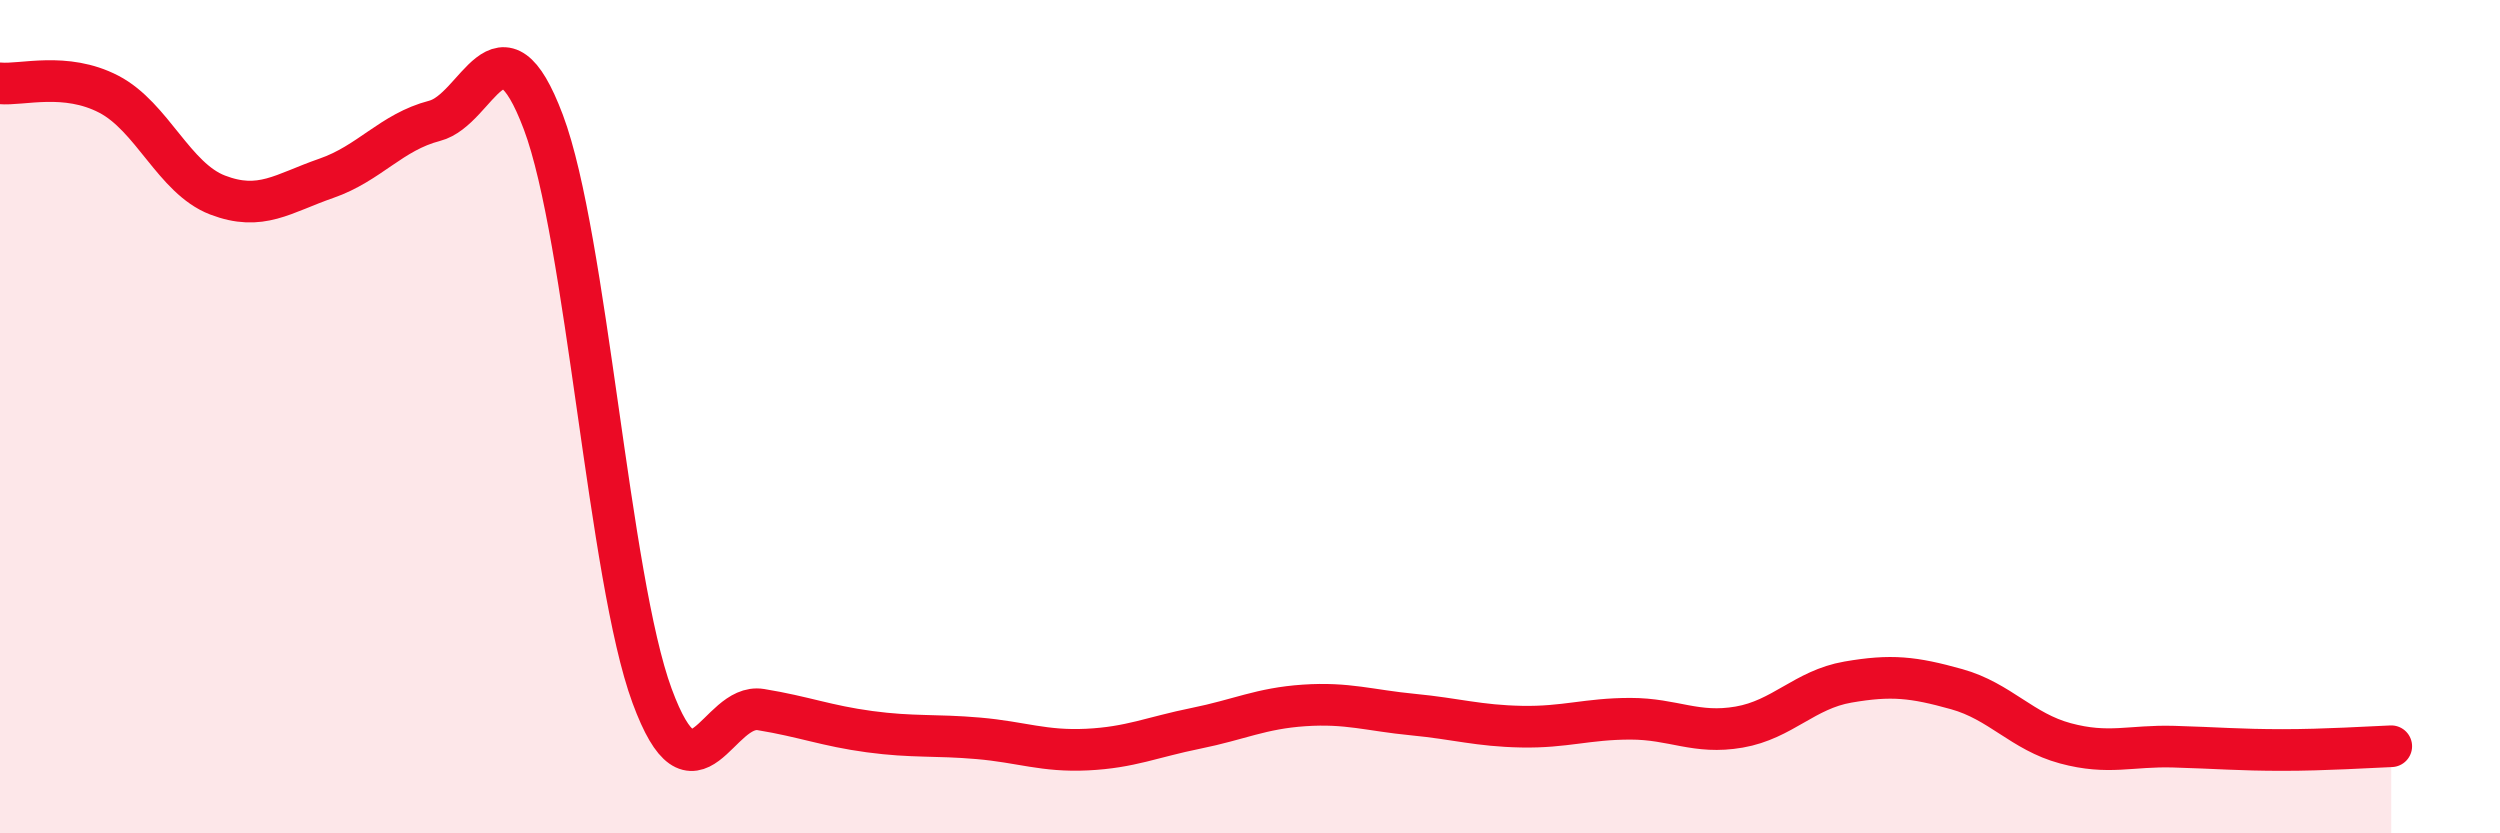
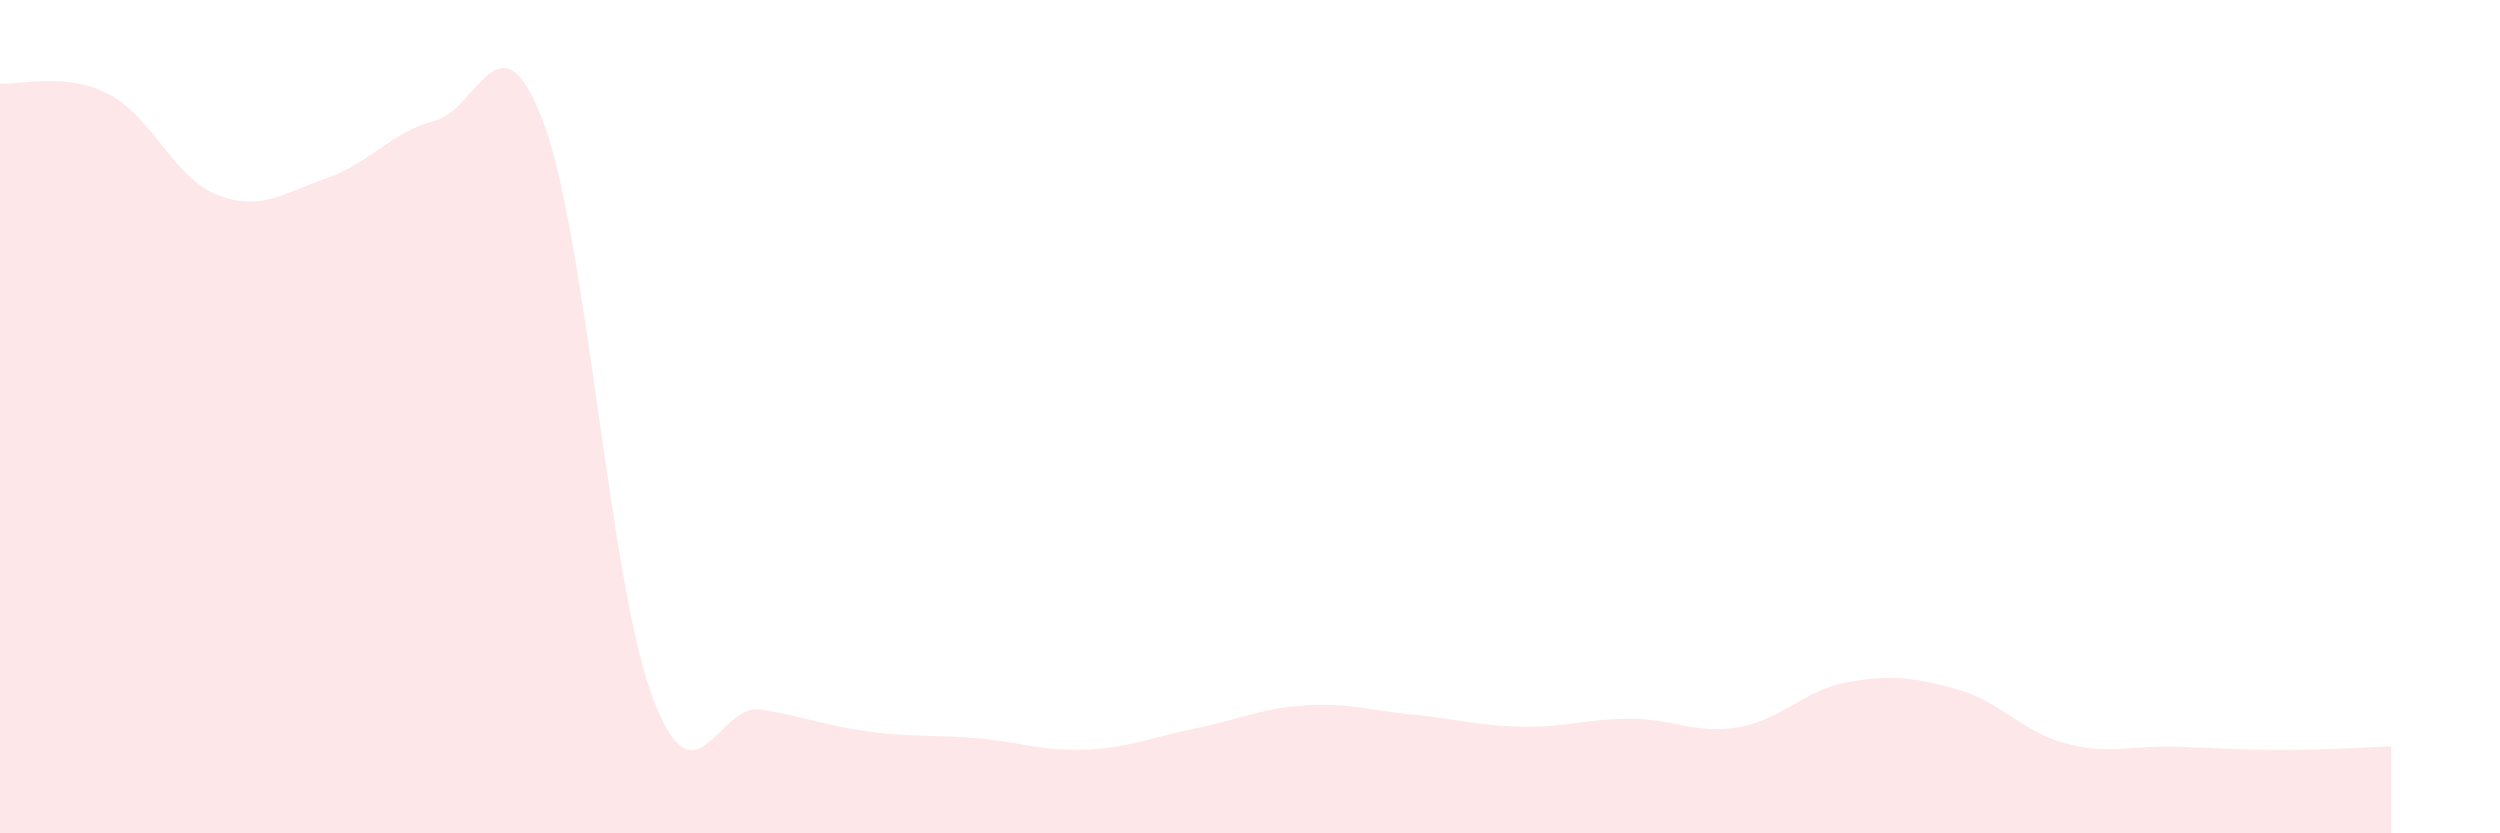
<svg xmlns="http://www.w3.org/2000/svg" width="60" height="20" viewBox="0 0 60 20">
  <path d="M 0,2 C 0.52,2.05 1.57,1.72 2.61,2.26 C 3.65,2.8 4.18,4.28 5.22,4.68 C 6.26,5.08 6.79,4.64 7.83,4.28 C 8.87,3.92 9.39,3.17 10.43,2.9 C 11.47,2.63 12,0.17 13.04,2.93 C 14.08,5.69 14.61,13.88 15.65,16.7 C 16.69,19.52 17.22,16.86 18.26,17.03 C 19.3,17.2 19.83,17.42 20.87,17.56 C 21.91,17.7 22.44,17.63 23.48,17.72 C 24.52,17.81 25.05,18.04 26.09,17.99 C 27.13,17.94 27.66,17.69 28.7,17.48 C 29.74,17.27 30.26,17 31.3,16.93 C 32.34,16.86 32.87,17.05 33.91,17.15 C 34.95,17.25 35.48,17.42 36.52,17.44 C 37.56,17.46 38.09,17.25 39.13,17.25 C 40.17,17.25 40.7,17.63 41.74,17.45 C 42.78,17.27 43.31,16.55 44.35,16.37 C 45.39,16.19 45.92,16.25 46.96,16.54 C 48,16.83 48.53,17.56 49.57,17.84 C 50.61,18.12 51.13,17.89 52.17,17.92 C 53.21,17.95 53.74,18 54.78,18 C 55.82,18 56.87,17.93 57.39,17.91L57.39 20L0 20Z" fill="#EB0A25" opacity="0.1" stroke-linecap="round" stroke-linejoin="round" />
-   <path d="M 0,2 C 0.52,2.05 1.57,1.72 2.61,2.26 C 3.65,2.8 4.18,4.28 5.22,4.68 C 6.26,5.08 6.79,4.64 7.83,4.28 C 8.87,3.92 9.39,3.17 10.43,2.9 C 11.47,2.63 12,0.17 13.04,2.93 C 14.08,5.69 14.61,13.88 15.65,16.7 C 16.69,19.52 17.22,16.86 18.26,17.03 C 19.3,17.2 19.83,17.42 20.87,17.56 C 21.91,17.7 22.44,17.63 23.48,17.72 C 24.52,17.81 25.05,18.04 26.09,17.99 C 27.13,17.94 27.66,17.69 28.7,17.48 C 29.74,17.27 30.26,17 31.3,16.93 C 32.34,16.86 32.87,17.05 33.91,17.15 C 34.95,17.25 35.48,17.42 36.52,17.44 C 37.56,17.46 38.09,17.25 39.13,17.25 C 40.17,17.25 40.7,17.63 41.74,17.45 C 42.78,17.27 43.31,16.55 44.35,16.37 C 45.39,16.19 45.92,16.25 46.96,16.54 C 48,16.83 48.53,17.56 49.57,17.84 C 50.61,18.12 51.13,17.89 52.17,17.92 C 53.21,17.95 53.74,18 54.78,18 C 55.82,18 56.87,17.93 57.39,17.91" stroke="#EB0A25" stroke-width="1" fill="none" stroke-linecap="round" stroke-linejoin="round" />
</svg>